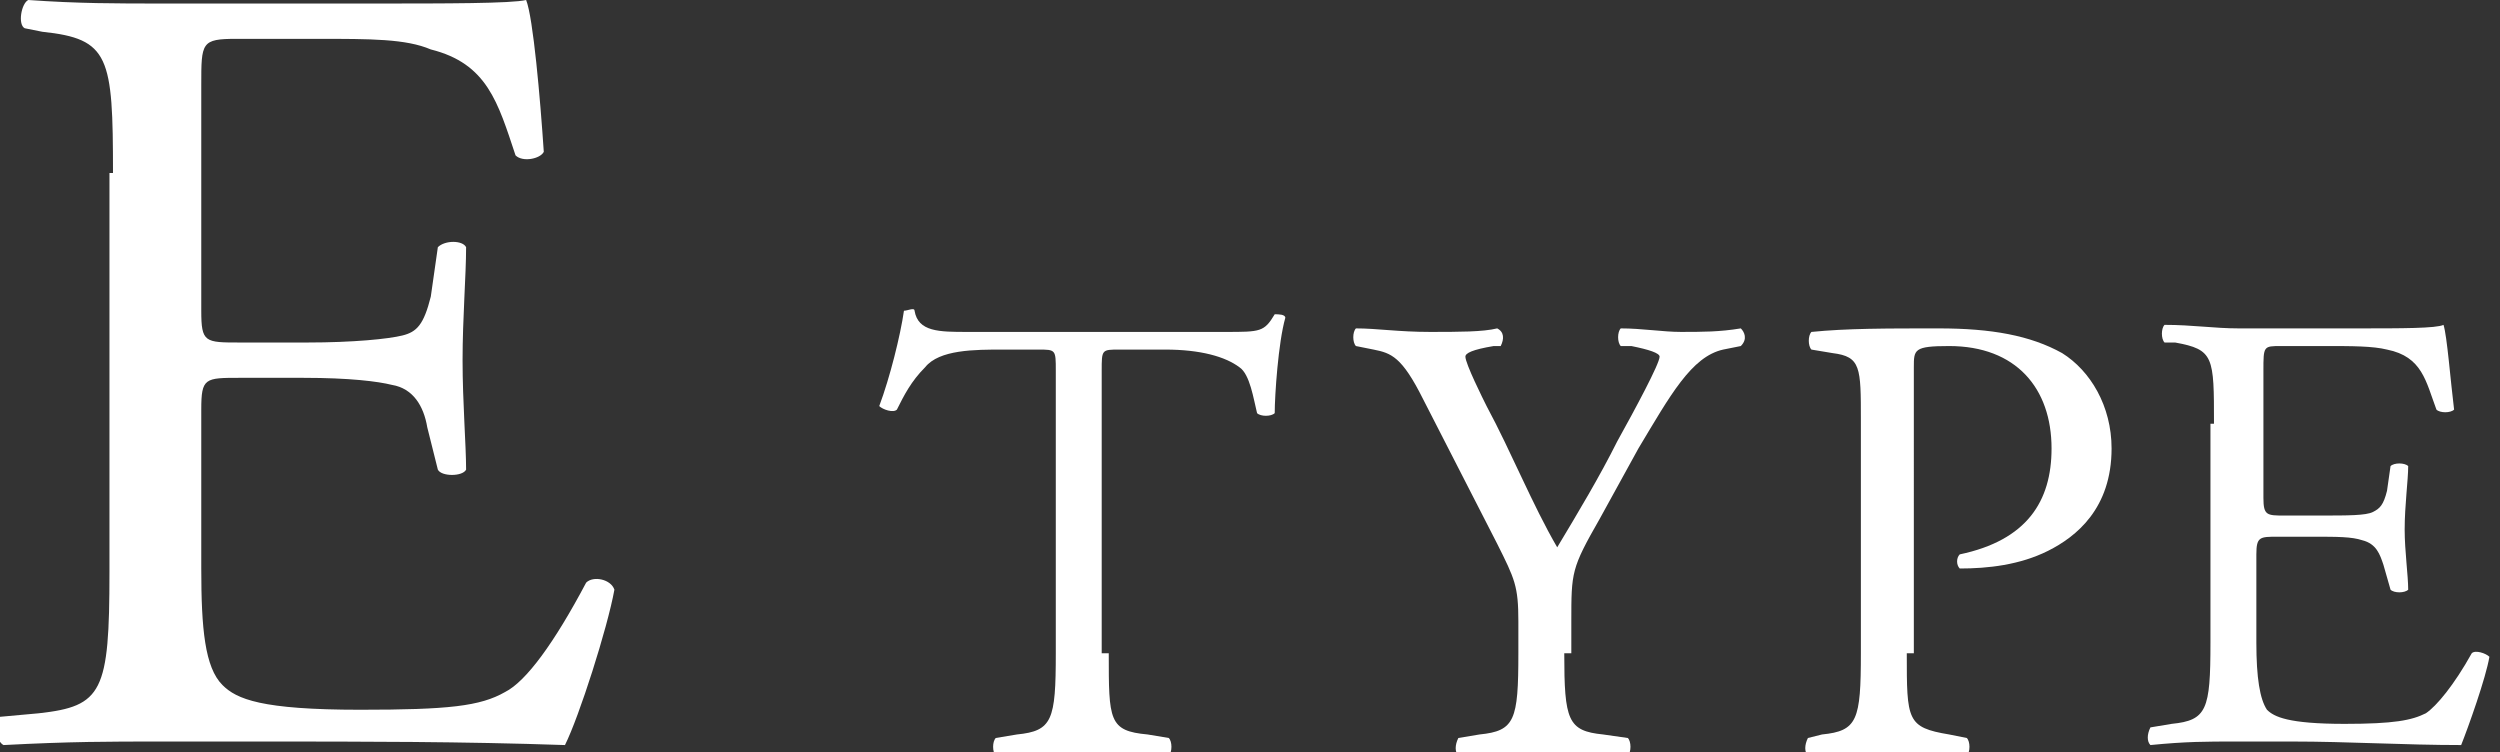
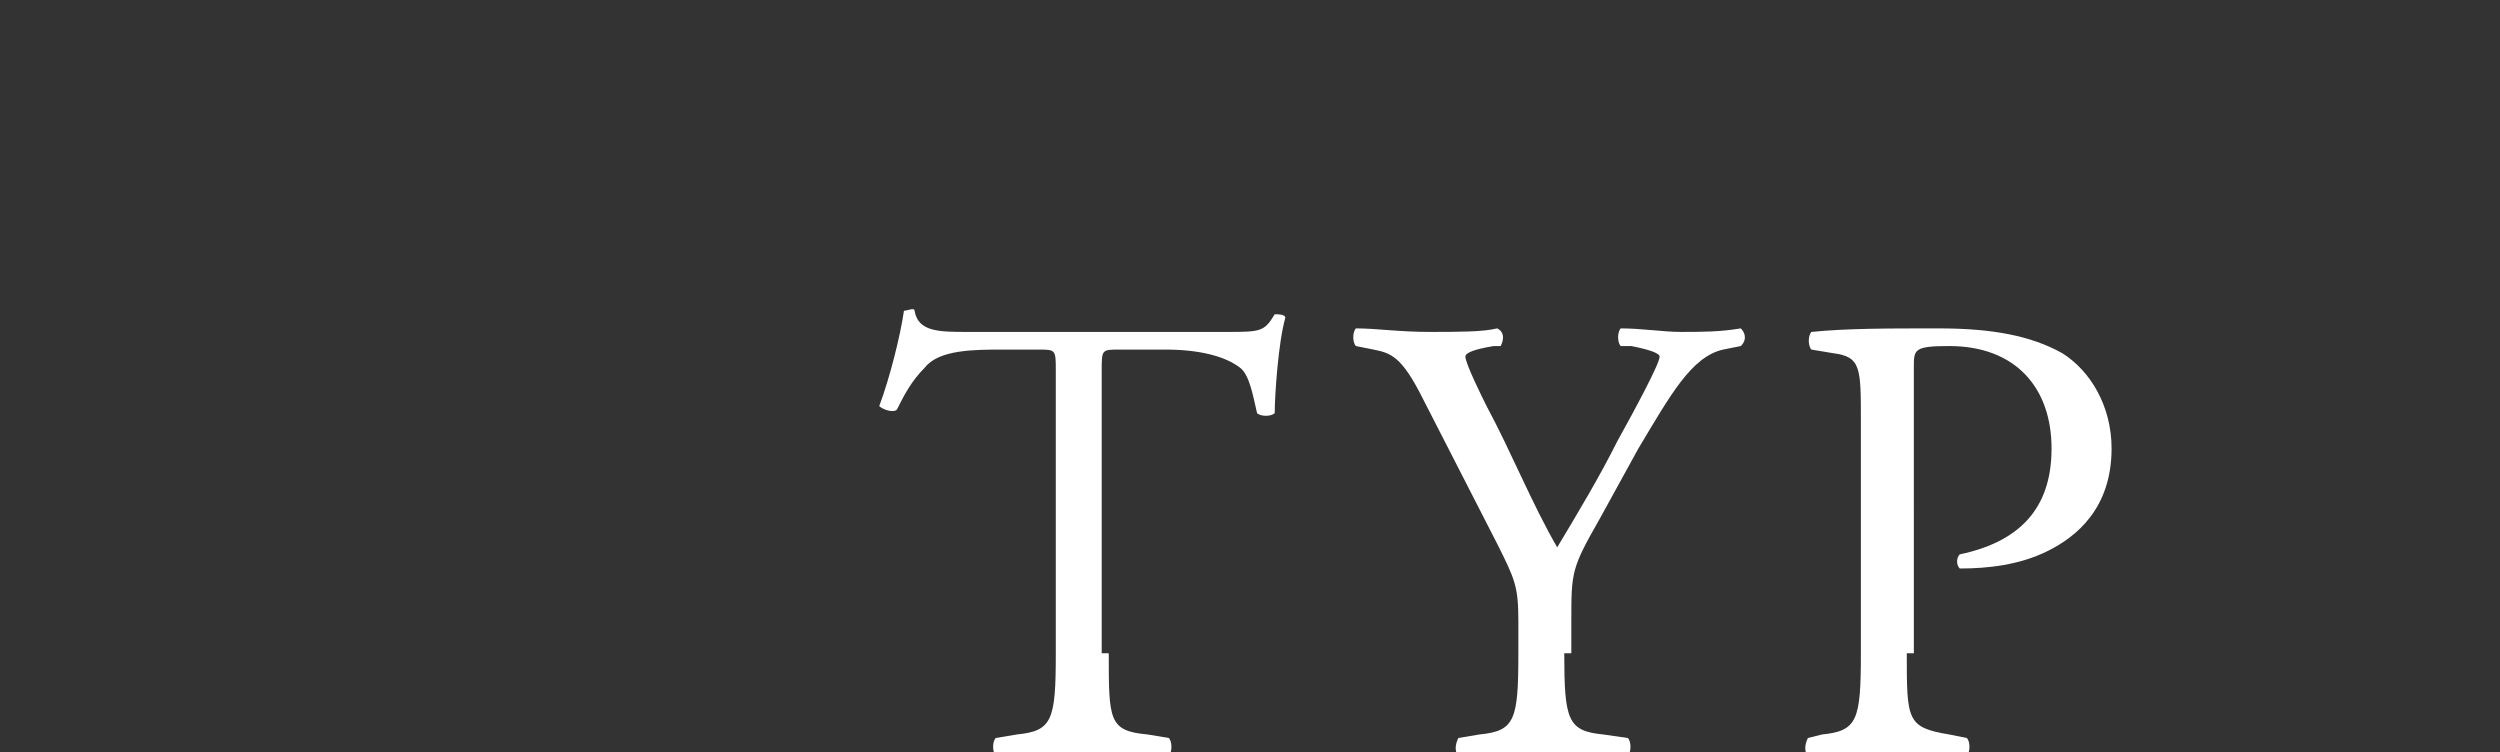
<svg xmlns="http://www.w3.org/2000/svg" version="1.1" id="_レイヤー_2" x="0px" y="0px" viewBox="0 0 70.8 21.3" style="enable-background:new 0 0 70.8 21.3;" xml:space="preserve">
  <rect x="0" y="0" width="70.8" height="21.3" fill="#333333" stroke="none" />
  <style type="text/css">
	.st0{fill:#FFFFFF;}
</style>
  <g>
    <g>
-       <path class="st0" d="M3.2,4.9c0-3.3-0.1-3.8-2-4L0.7,0.8C0.5,0.7,0.6,0.1,0.8,0c1.4,0.1,2.5,0.1,3.8,0.1h6c2,0,3.9,0,4.3-0.1    c0.2,0.5,0.4,2.8,0.5,4.3c-0.1,0.2-0.6,0.3-0.8,0.1c-0.5-1.5-0.8-2.6-2.4-3C11.5,1.1,10.5,1.1,9,1.1H6.7c-1,0-1,0.1-1,1.3v6.4    c0,0.9,0.1,0.9,1.1,0.9h1.9c1.3,0,2.3-0.1,2.7-0.2s0.6-0.3,0.8-1.1L12.4,7c0.2-0.2,0.7-0.2,0.8,0c0,0.8-0.1,2-0.1,3.2    c0,1.2,0.1,2.4,0.1,3.1c-0.1,0.2-0.7,0.2-0.8,0l-0.3-1.2c-0.1-0.6-0.4-1.1-1-1.2c-0.4-0.1-1.2-0.2-2.5-0.2H6.8c-1,0-1.1,0-1.1,0.9    v4.5c0,1.7,0.1,2.8,0.6,3.3c0.4,0.4,1.1,0.7,3.9,0.7c2.5,0,3.4-0.1,4.1-0.5c0.6-0.3,1.4-1.4,2.3-3.1c0.2-0.2,0.7-0.1,0.8,0.2    c-0.2,1.1-1,3.6-1.4,4.4c-2.9-0.1-5.7-0.1-8.6-0.1H4.5c-1.4,0-2.5,0-4.4,0.1c-0.2-0.1-0.3-0.6-0.1-0.8l1.1-0.1c1.8-0.2,2-0.6,2-4    V4.9z" />
      <path class="st0" d="M31.4,18.5c0,1.9,0,2.2,1.1,2.3l0.6,0.1c0.1,0.1,0.1,0.4,0,0.5c-1,0-1.6-0.1-2.4-0.1s-1.4,0-2.5,0.1    c-0.1-0.1-0.1-0.4,0-0.5l0.6-0.1c1-0.1,1.1-0.4,1.1-2.3v-8c0-0.6,0-0.6-0.5-0.6h-1c-0.8,0-1.8,0-2.2,0.5c-0.4,0.4-0.6,0.8-0.8,1.2    c-0.1,0.1-0.4,0-0.5-0.1c0.3-0.8,0.6-2,0.7-2.7c0.1,0,0.3-0.1,0.3,0c0.1,0.6,0.7,0.6,1.5,0.6h7.3c1,0,1.1,0,1.4-0.5    c0.1,0,0.3,0,0.3,0.1c-0.2,0.7-0.3,2.2-0.3,2.7c-0.1,0.1-0.4,0.1-0.5,0c-0.1-0.4-0.2-1.1-0.5-1.3c-0.4-0.3-1.1-0.5-2.1-0.5h-1.3    c-0.5,0-0.5,0-0.5,0.6V18.5z" />
      <path class="st0" d="M44.3,18.5c0,1.9,0.1,2.2,1.1,2.3l0.7,0.1c0.1,0.1,0.1,0.4,0,0.5c-1.1,0-1.7-0.1-2.4-0.1    c-0.8,0-1.4,0-2.4,0.1c-0.1-0.1-0.1-0.3,0-0.5l0.6-0.1c1-0.1,1.1-0.4,1.1-2.3v-0.9c0-1-0.1-1.2-0.6-2.2l-2.1-4.1    c-0.6-1.2-0.9-1.3-1.4-1.4l-0.5-0.1c-0.1-0.1-0.1-0.4,0-0.5c0.6,0,1.2,0.1,2.1,0.1c0.8,0,1.5,0,1.9-0.1c0.2,0.1,0.2,0.3,0.1,0.5    l-0.2,0c-0.6,0.1-0.8,0.2-0.8,0.3c0,0.2,0.5,1.2,0.6,1.4c0.7,1.3,1.3,2.8,2,4c0.6-1,1.2-2,1.7-3c0.5-0.9,1.2-2.2,1.2-2.4    c0-0.1-0.3-0.2-0.8-0.3l-0.3,0c-0.1-0.1-0.1-0.4,0-0.5c0.6,0,1.2,0.1,1.7,0.1c0.6,0,1.1,0,1.7-0.1c0.1,0.1,0.2,0.3,0,0.5l-0.5,0.1    c-0.9,0.2-1.5,1.3-2.4,2.8l-1.1,2c-0.8,1.4-0.8,1.5-0.8,2.9V18.5z" />
      <path class="st0" d="M54,18.5c0,1.9,0,2.1,1.2,2.3l0.5,0.1c0.1,0.1,0.1,0.4,0,0.5c-1,0-1.6-0.1-2.3-0.1c-0.8,0-1.4,0-2.2,0.1    c-0.1-0.1-0.1-0.3,0-0.5l0.4-0.1c1-0.1,1.1-0.4,1.1-2.3v-6.6c0-1.5,0-1.8-0.8-1.9l-0.6-0.1c-0.1-0.1-0.1-0.4,0-0.5    c1-0.1,2.1-0.1,3.6-0.1c1.5,0,2.6,0.2,3.5,0.7c0.8,0.5,1.4,1.5,1.4,2.7c0,1.7-1,2.5-1.8,2.9c-0.8,0.4-1.7,0.5-2.5,0.5    c-0.1-0.1-0.1-0.3,0-0.4c1.9-0.4,2.6-1.5,2.6-3c0-1.7-1-2.9-2.9-2.9c-1,0-1,0.1-1,0.6V18.5z" />
-       <path class="st0" d="M62.7,12c0-1.9,0-2.1-1.1-2.3l-0.3,0c-0.1-0.1-0.1-0.4,0-0.5c0.8,0,1.4,0.1,2.1,0.1h3.4c1.2,0,2.2,0,2.4-0.1    c0.1,0.3,0.2,1.6,0.3,2.4c-0.1,0.1-0.4,0.1-0.5,0c-0.3-0.8-0.4-1.5-1.4-1.7c-0.4-0.1-1-0.1-1.7-0.1h-1.3c-0.5,0-0.5,0-0.5,0.7v3.6    c0,0.5,0.1,0.5,0.6,0.5h1c0.8,0,1.3,0,1.5-0.1c0.2-0.1,0.3-0.2,0.4-0.6l0.1-0.7c0.1-0.1,0.4-0.1,0.5,0c0,0.4-0.1,1.1-0.1,1.8    c0,0.6,0.1,1.3,0.1,1.7c-0.1,0.1-0.4,0.1-0.5,0l-0.2-0.7c-0.1-0.3-0.2-0.6-0.6-0.7c-0.3-0.1-0.7-0.1-1.4-0.1h-1    c-0.5,0-0.6,0-0.6,0.5v2.5c0,1,0.1,1.6,0.3,1.9c0.2,0.2,0.6,0.4,2.2,0.4c1.4,0,1.9-0.1,2.3-0.3c0.3-0.2,0.8-0.8,1.3-1.7    c0.1-0.1,0.4,0,0.5,0.1c-0.1,0.6-0.6,2-0.8,2.5c-1.6,0-3.2-0.1-4.8-0.1h-1.6c-0.8,0-1.4,0-2.4,0.1c-0.1-0.1-0.1-0.3,0-0.5l0.6-0.1    c1-0.1,1.1-0.4,1.1-2.3V12z" />
    </g>
  </g>
</svg>